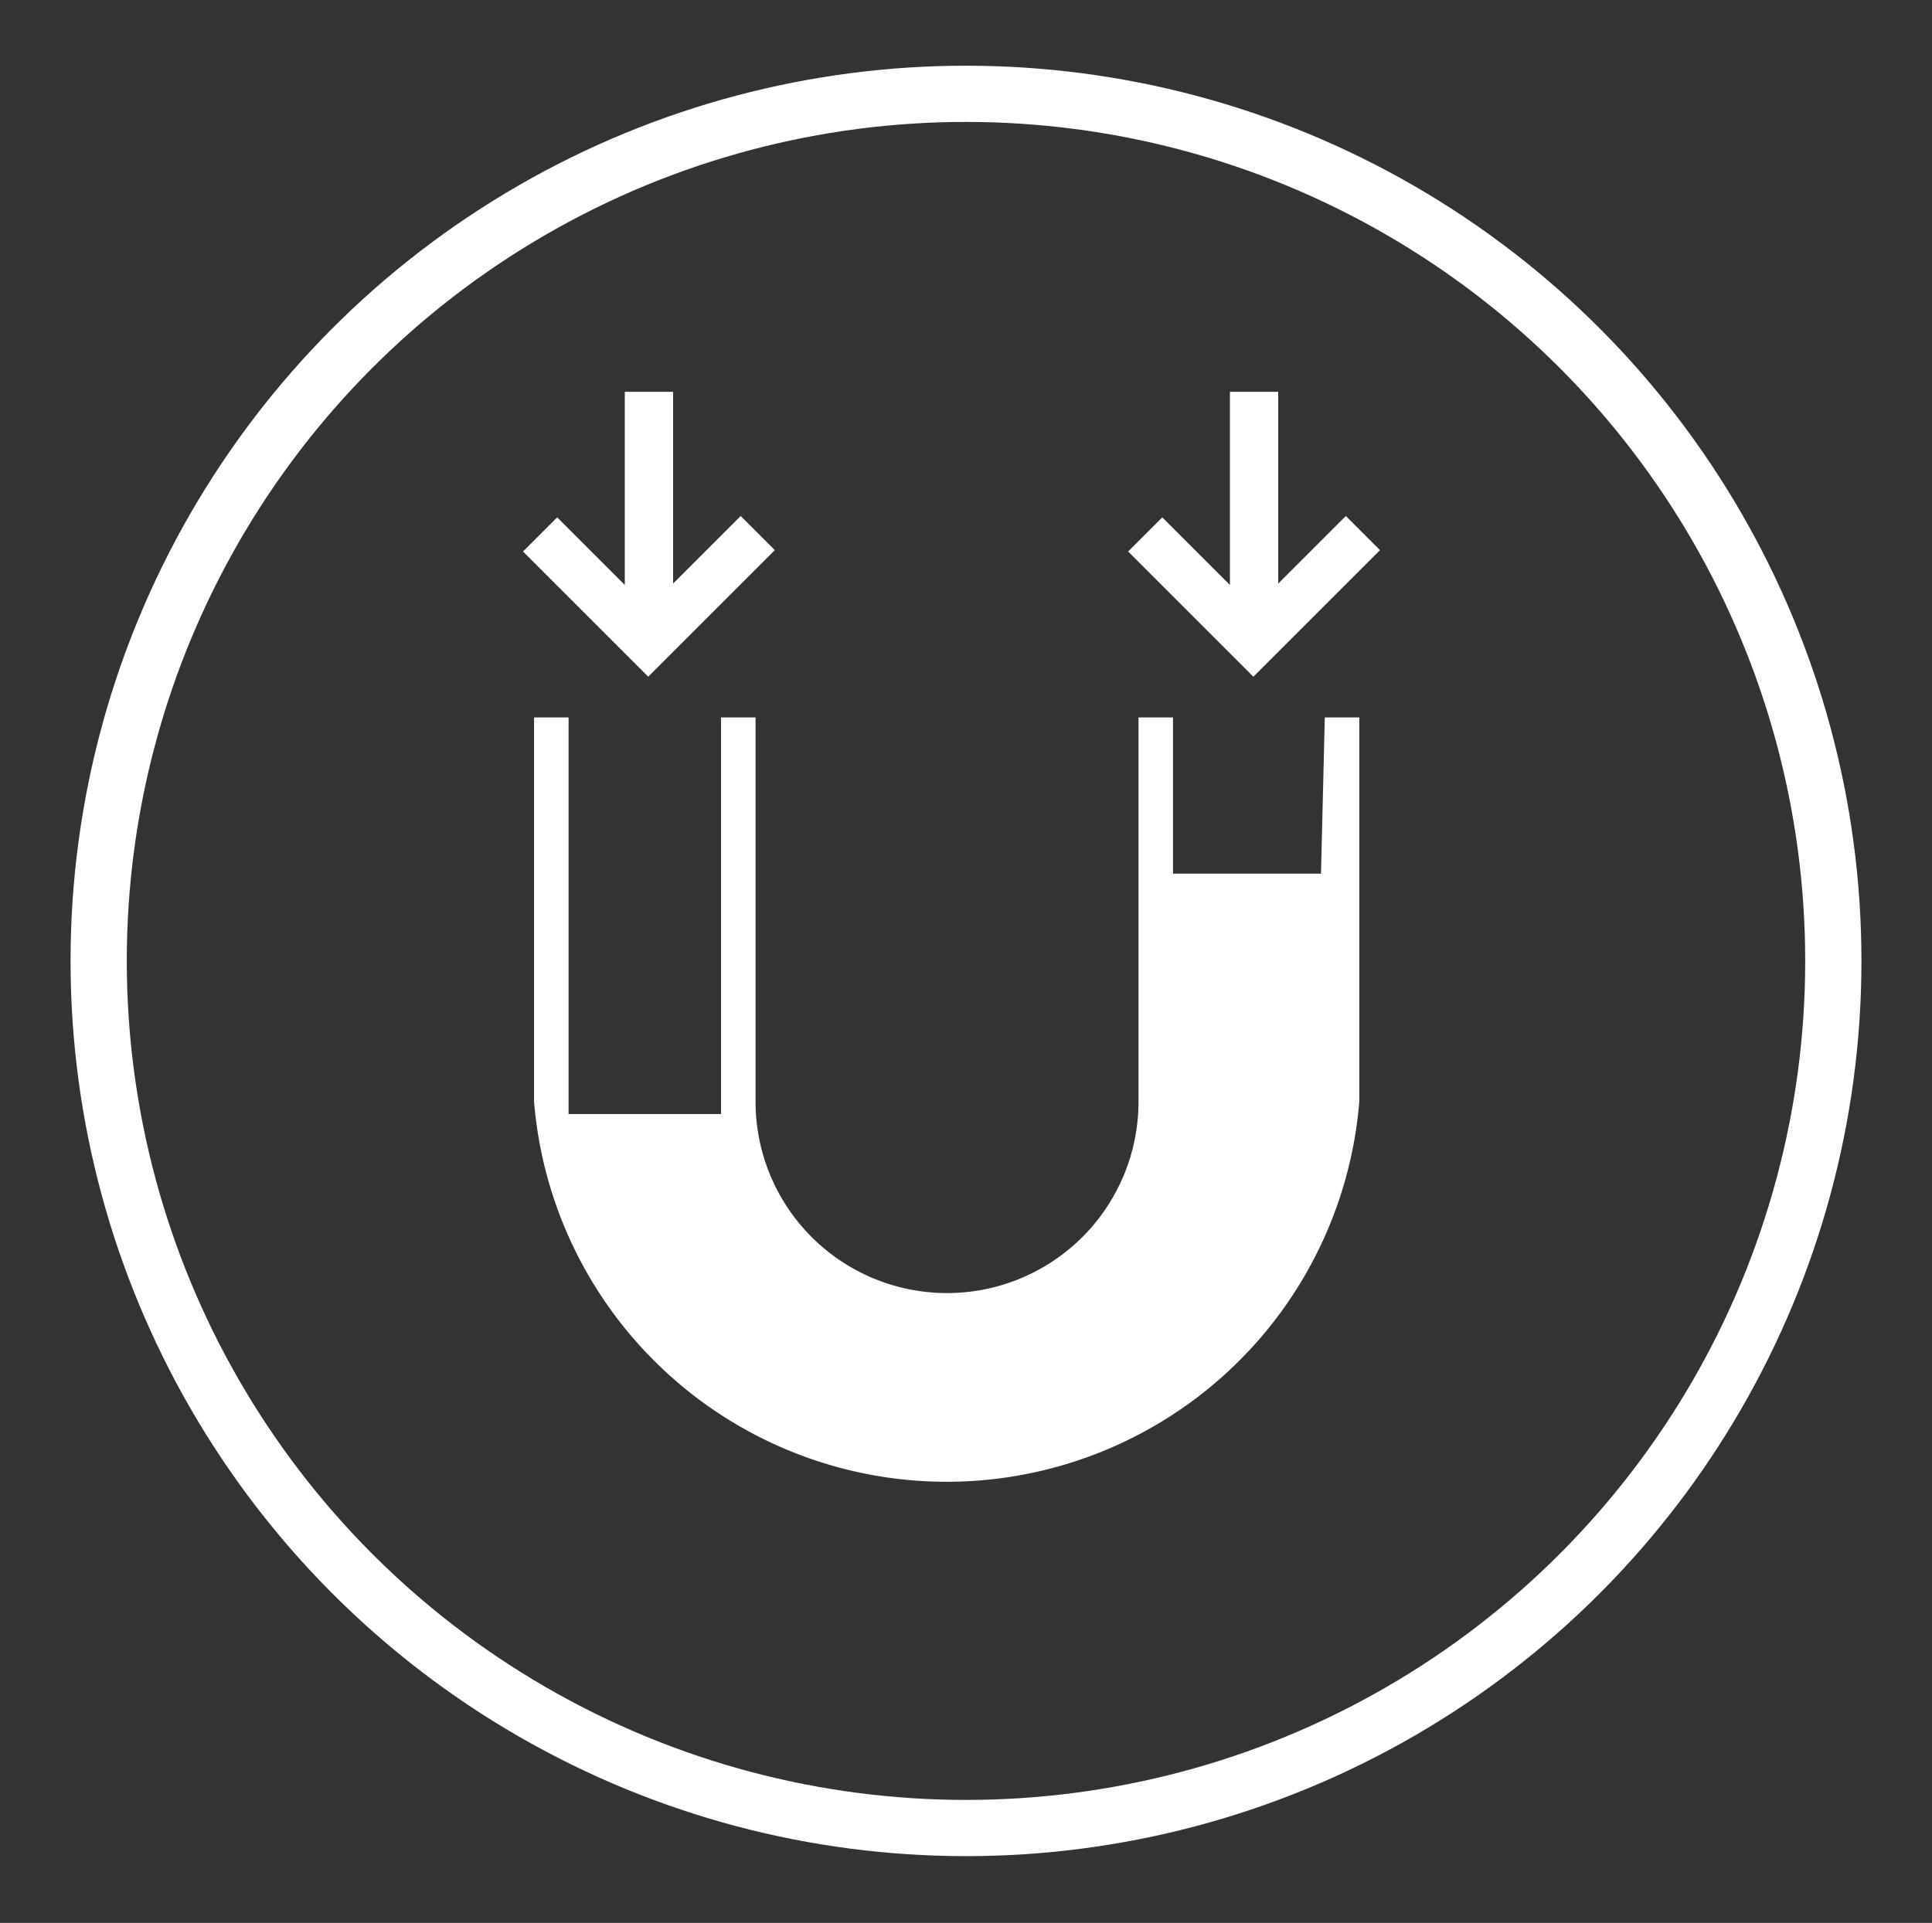
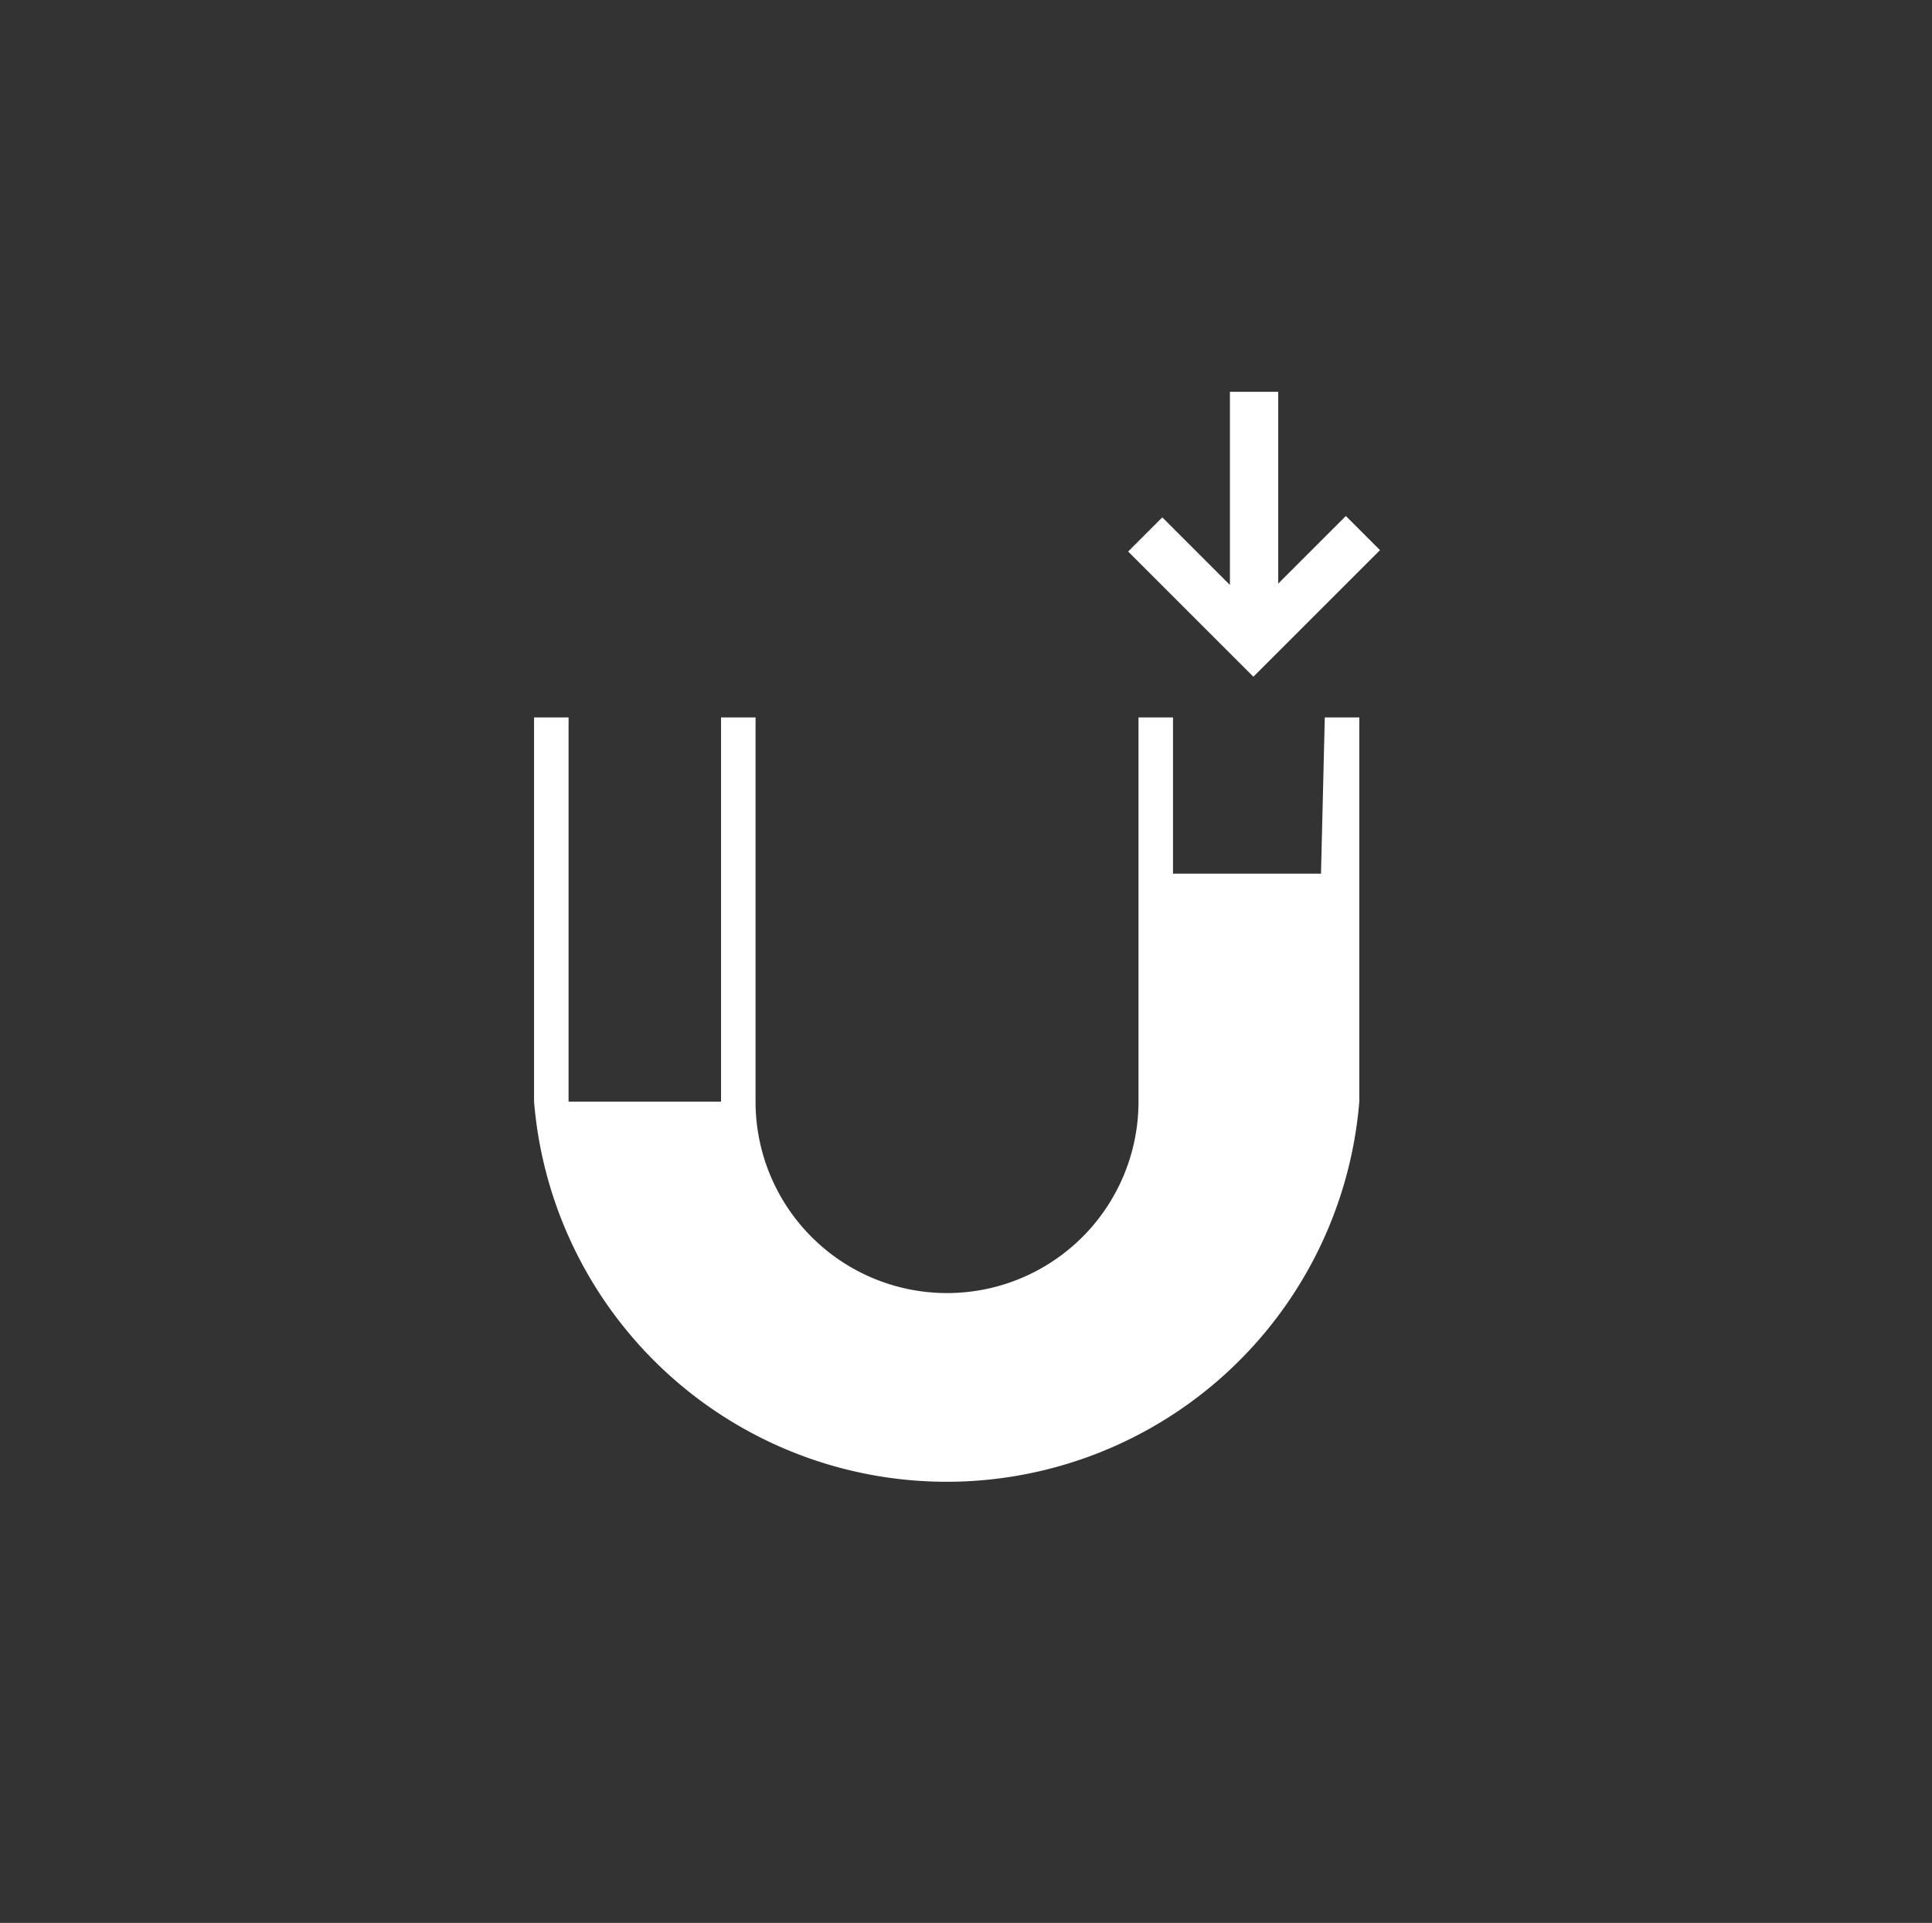
<svg xmlns="http://www.w3.org/2000/svg" id="Layer_1" data-name="Layer 1" width="56" height="55.75" viewBox="0 0 56 55.75">
  <rect x="0" y="0" width="56" height="55.75" fill="#333333" stroke="none" />
  <defs>
    <style>.cls-1{fill:none;stroke:#fff;stroke-miterlimit:10;stroke-width:1.63px;}.cls-2{fill:#fff;}</style>
  </defs>
  <title>Artboard 22 copy 5</title>
-   <circle class="cls-1" cx="28" cy="27.86" r="25.14" />
-   <path class="cls-2" d="M38.29,25.33H34V20.8h-1V31.94a5.55,5.55,0,0,1-11.1,0V20.8h-1V31.94c0,.12,0,.24,0,.36H16.48c0-.12,0-.24,0-.36V20.8h-1V31.94a12,12,0,0,0,23.92,0V20.8h-1Z" />
+   <path class="cls-2" d="M38.29,25.33H34V20.8h-1V31.94a5.55,5.55,0,0,1-11.1,0V20.8h-1V31.94H16.48c0-.12,0-.24,0-.36V20.8h-1V31.94a12,12,0,0,0,23.92,0V20.8h-1Z" />
  <polygon class="cls-2" points="40 15.95 39.01 14.96 37.05 16.92 37.05 11.36 35.65 11.36 35.65 16.96 33.69 15 32.7 15.99 36.33 19.62 40 15.95" />
-   <polygon class="cls-2" points="22.46 15.95 21.47 14.96 19.51 16.92 19.51 11.36 18.11 11.36 18.11 16.96 16.15 15 15.16 15.99 18.79 19.62 22.46 15.95" />
</svg>